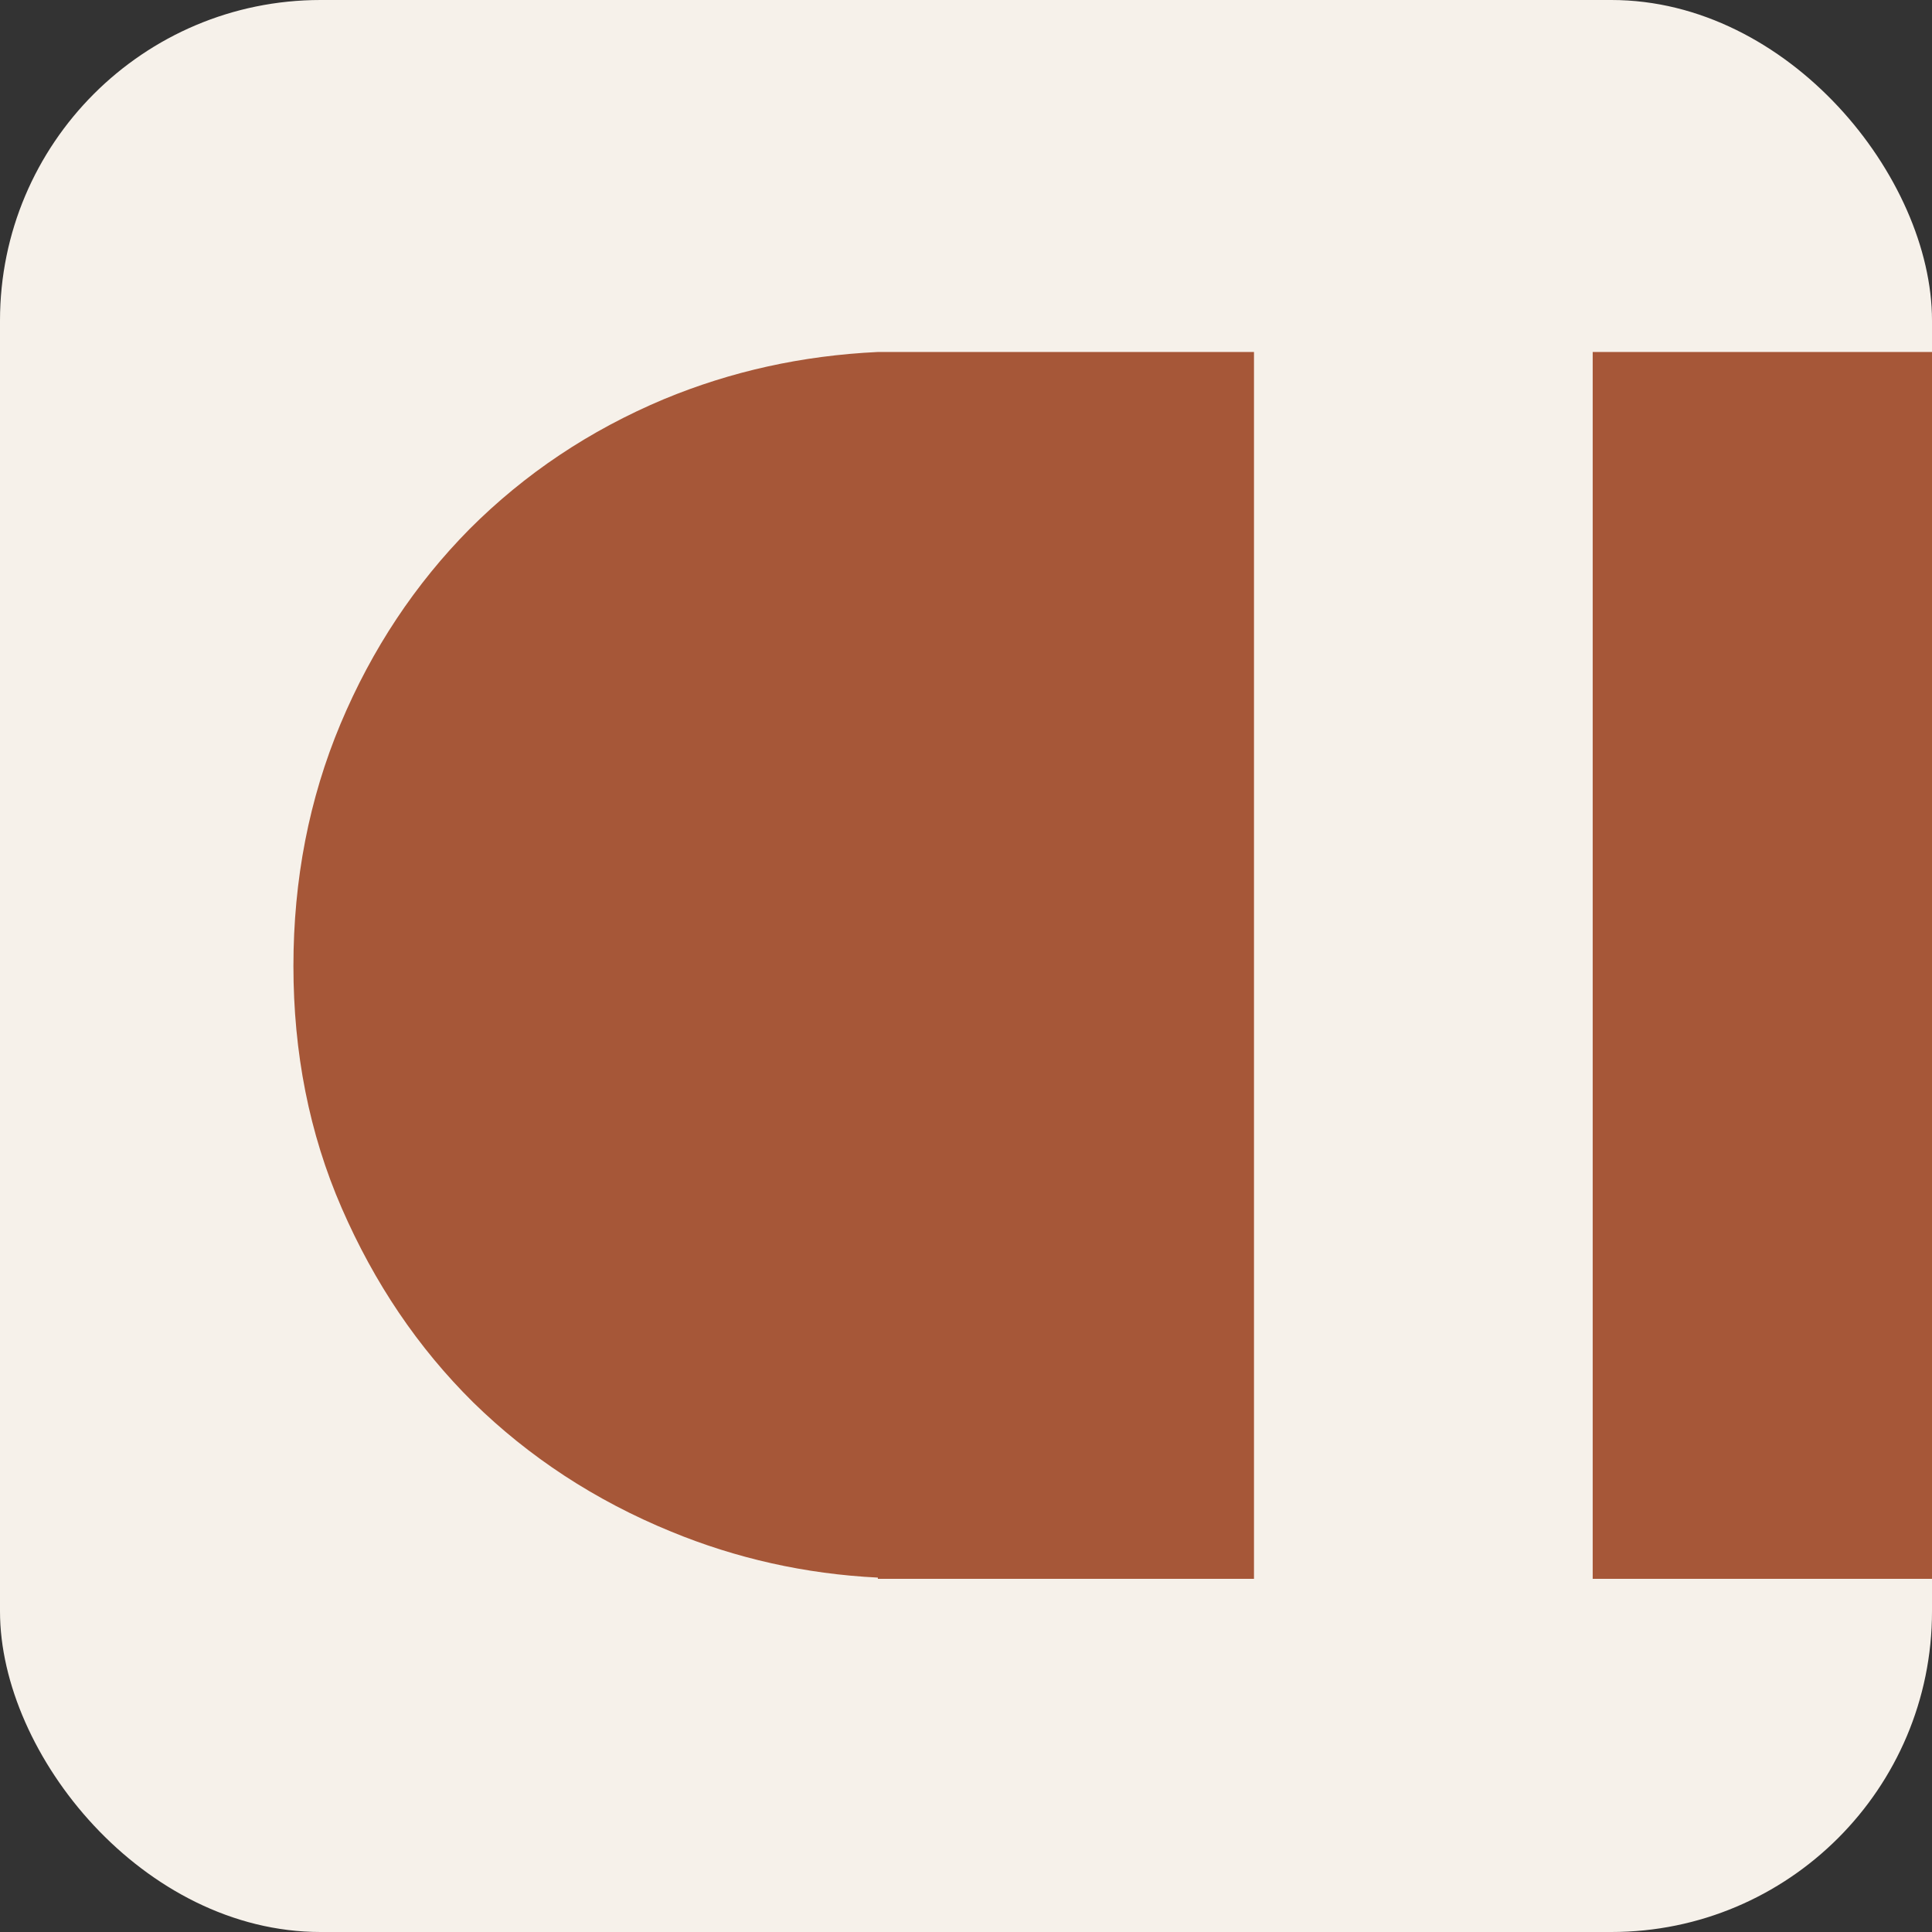
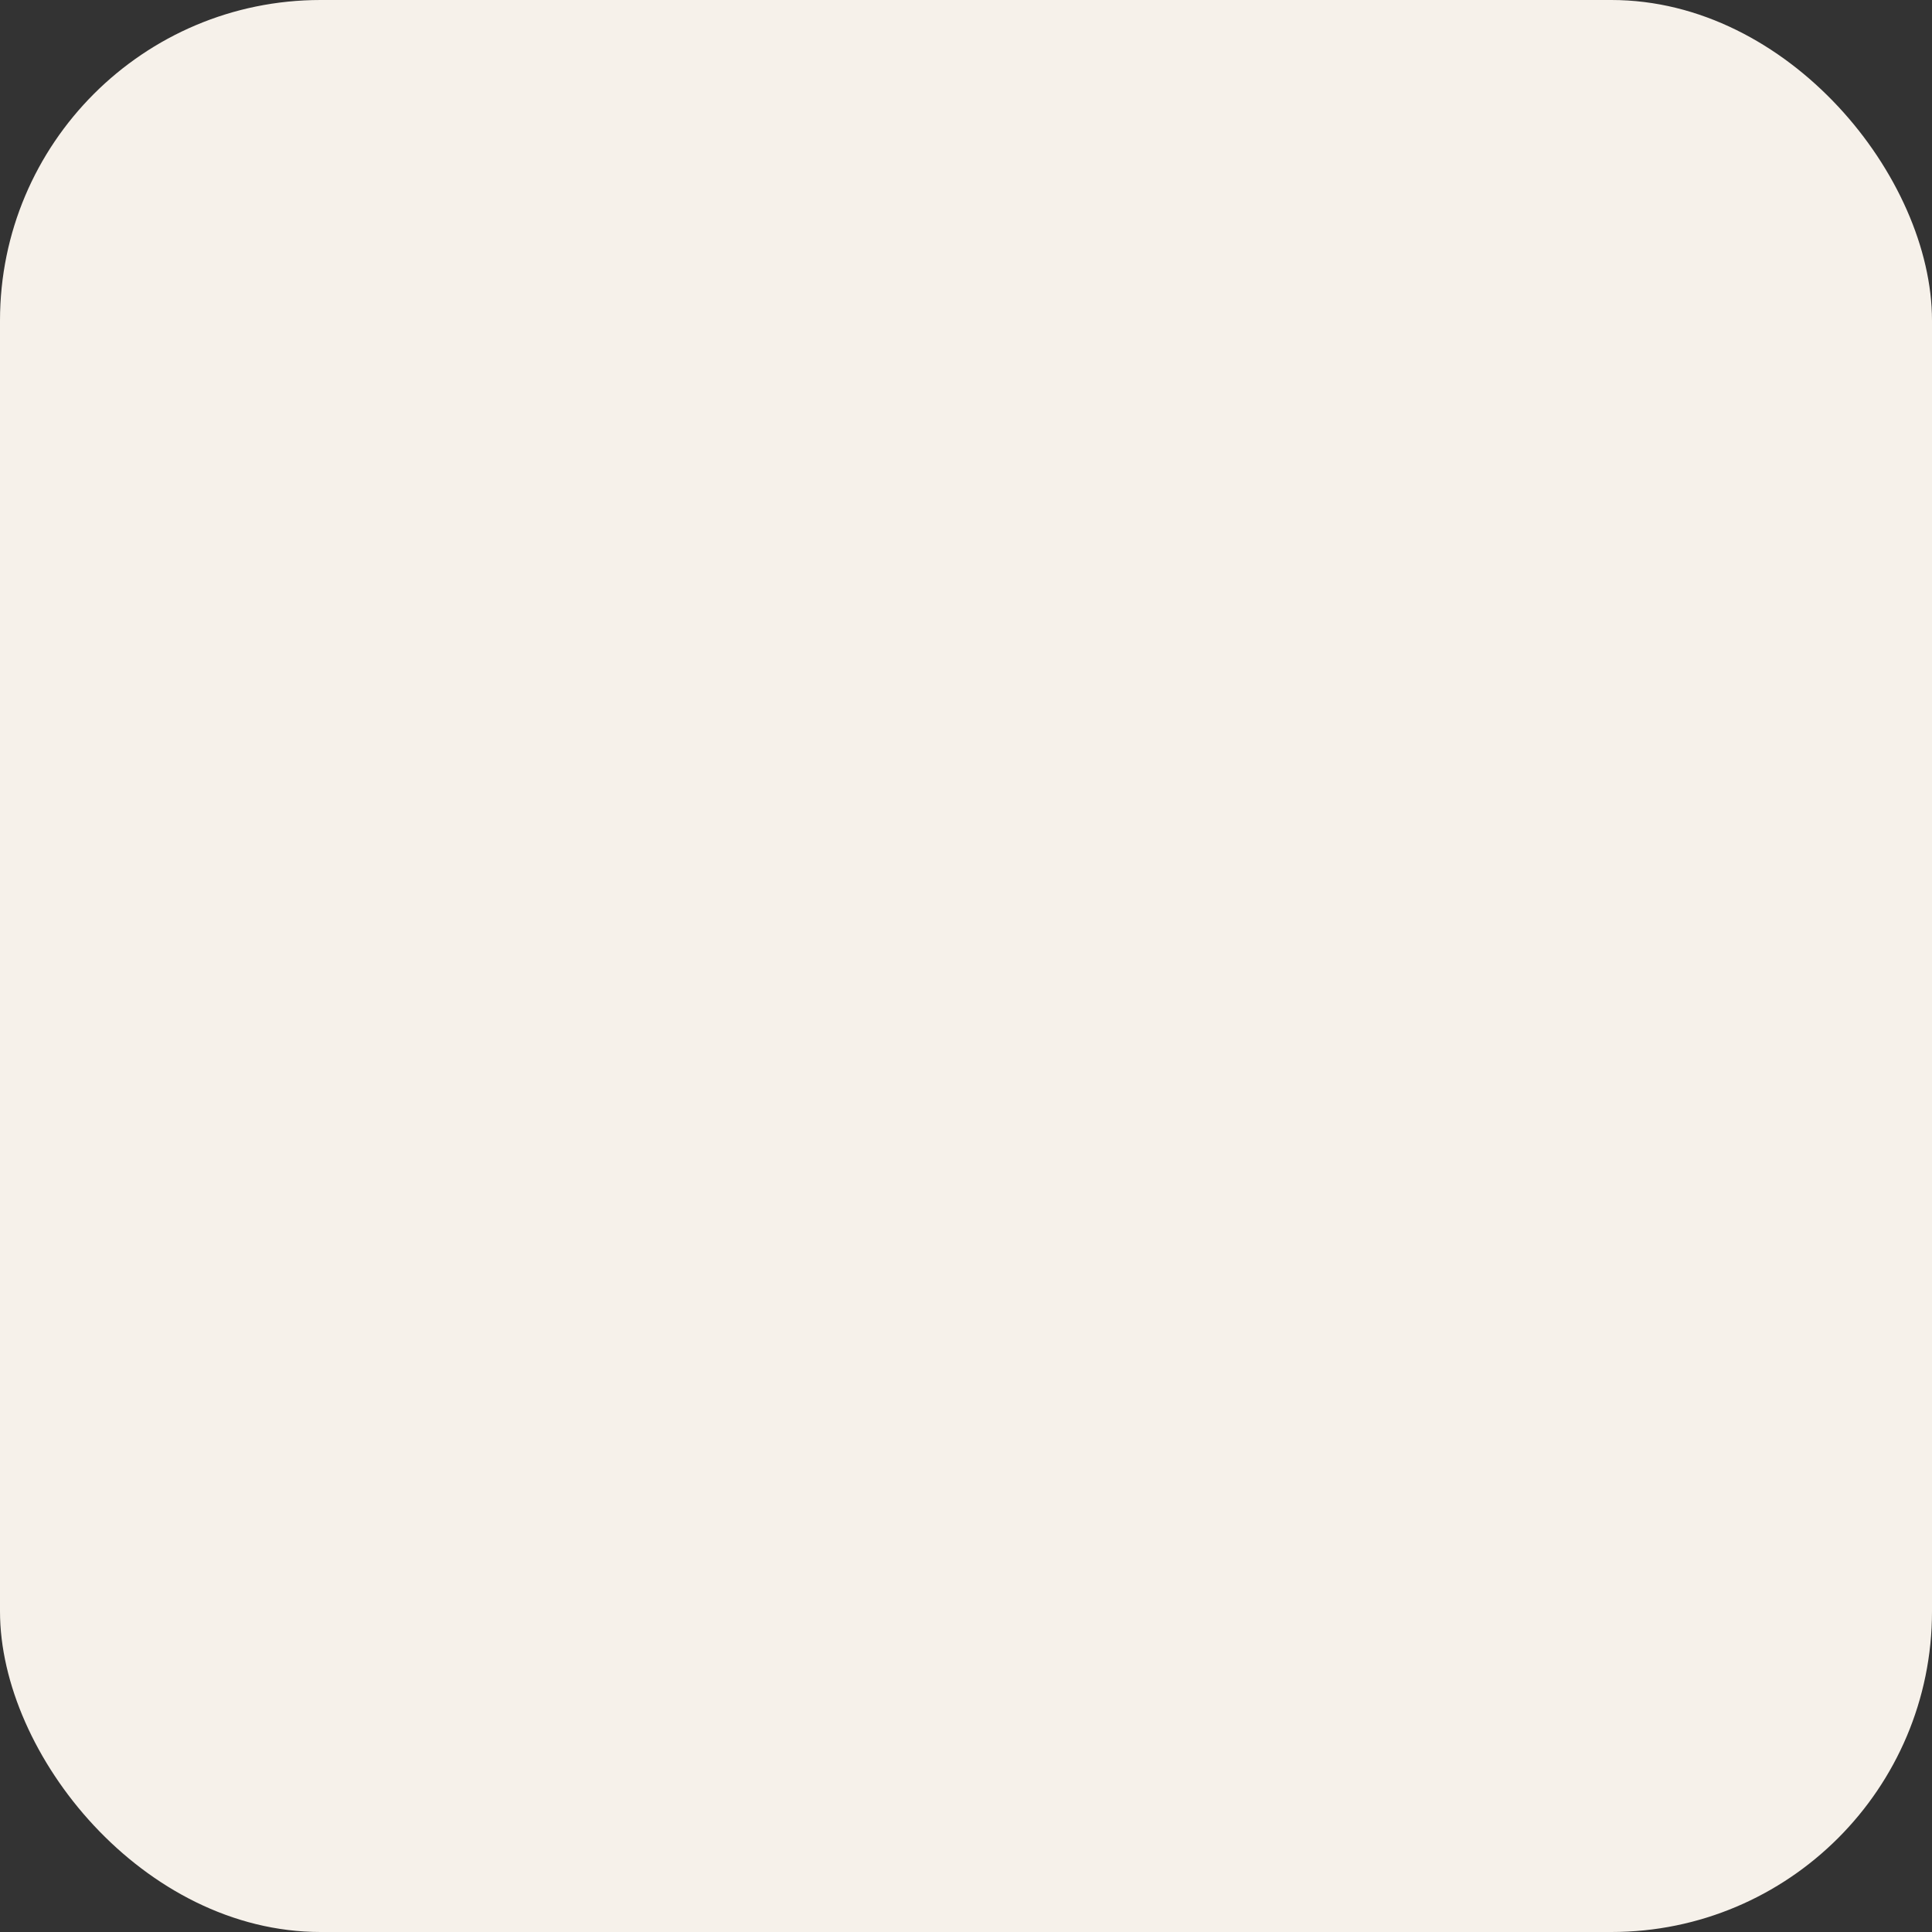
<svg xmlns="http://www.w3.org/2000/svg" id="Layer_1" data-name="Layer 1" viewBox="0 0 32 32">
  <rect x="0" y="0" width="32" height="32" fill="#333333" stroke="none" />
  <defs>
    <style> .cls-1 { fill: #f6f1ea; } .cls-1, .cls-2 { stroke-width: 0px; } .cls-2 { fill: #a65738; } </style>
  </defs>
  <rect class="cls-1" width="32" height="32" rx="5.31" ry="5.31" />
-   <path class="cls-2" d="M14.54,5.83h0c-1.26.06-2.43.32-3.54.78-1.24.52-2.31,1.24-3.22,2.15-.9.91-1.62,1.99-2.14,3.23-.52,1.24-.78,2.58-.78,4.01s.26,2.77.8,4.01,1.26,2.31,2.18,3.22c.92.9,2.01,1.62,3.28,2.14,1.07.44,2.21.7,3.42.76v.02h17.46V5.83H14.54Z" />
-   <rect class="cls-1" x="20.77" y="5.74" width="5.61" height="20.46" />
</svg>